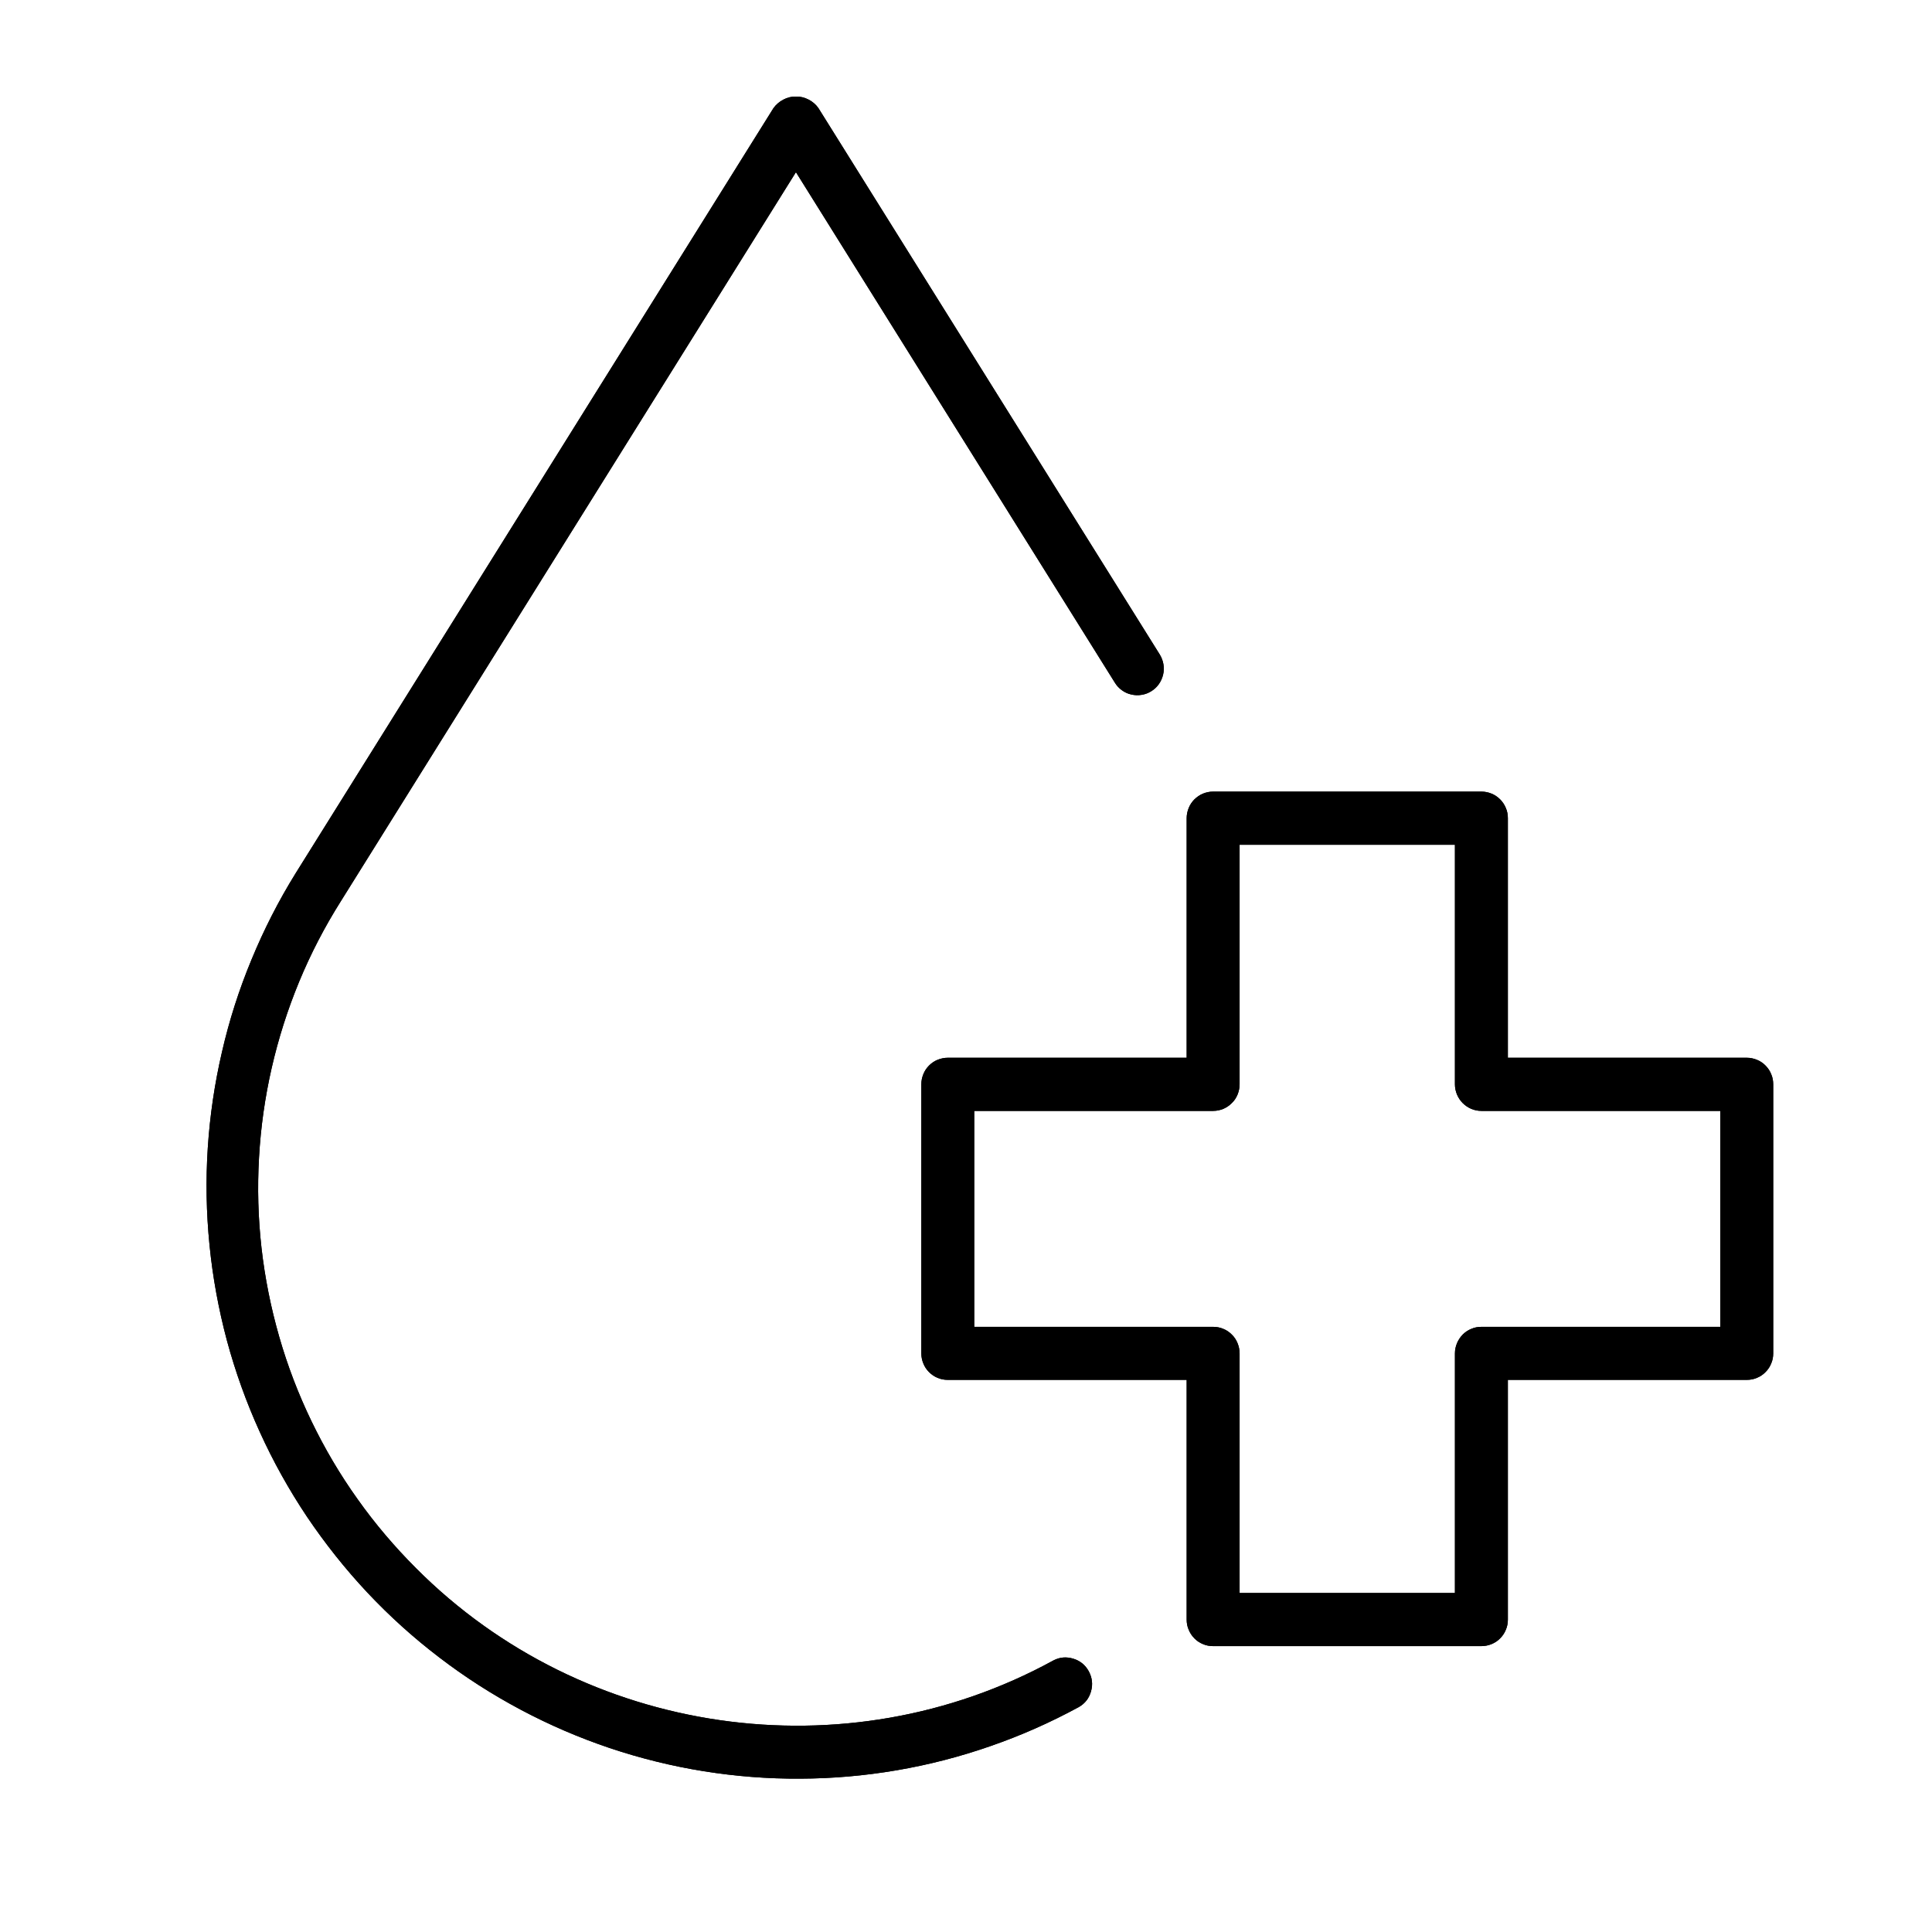
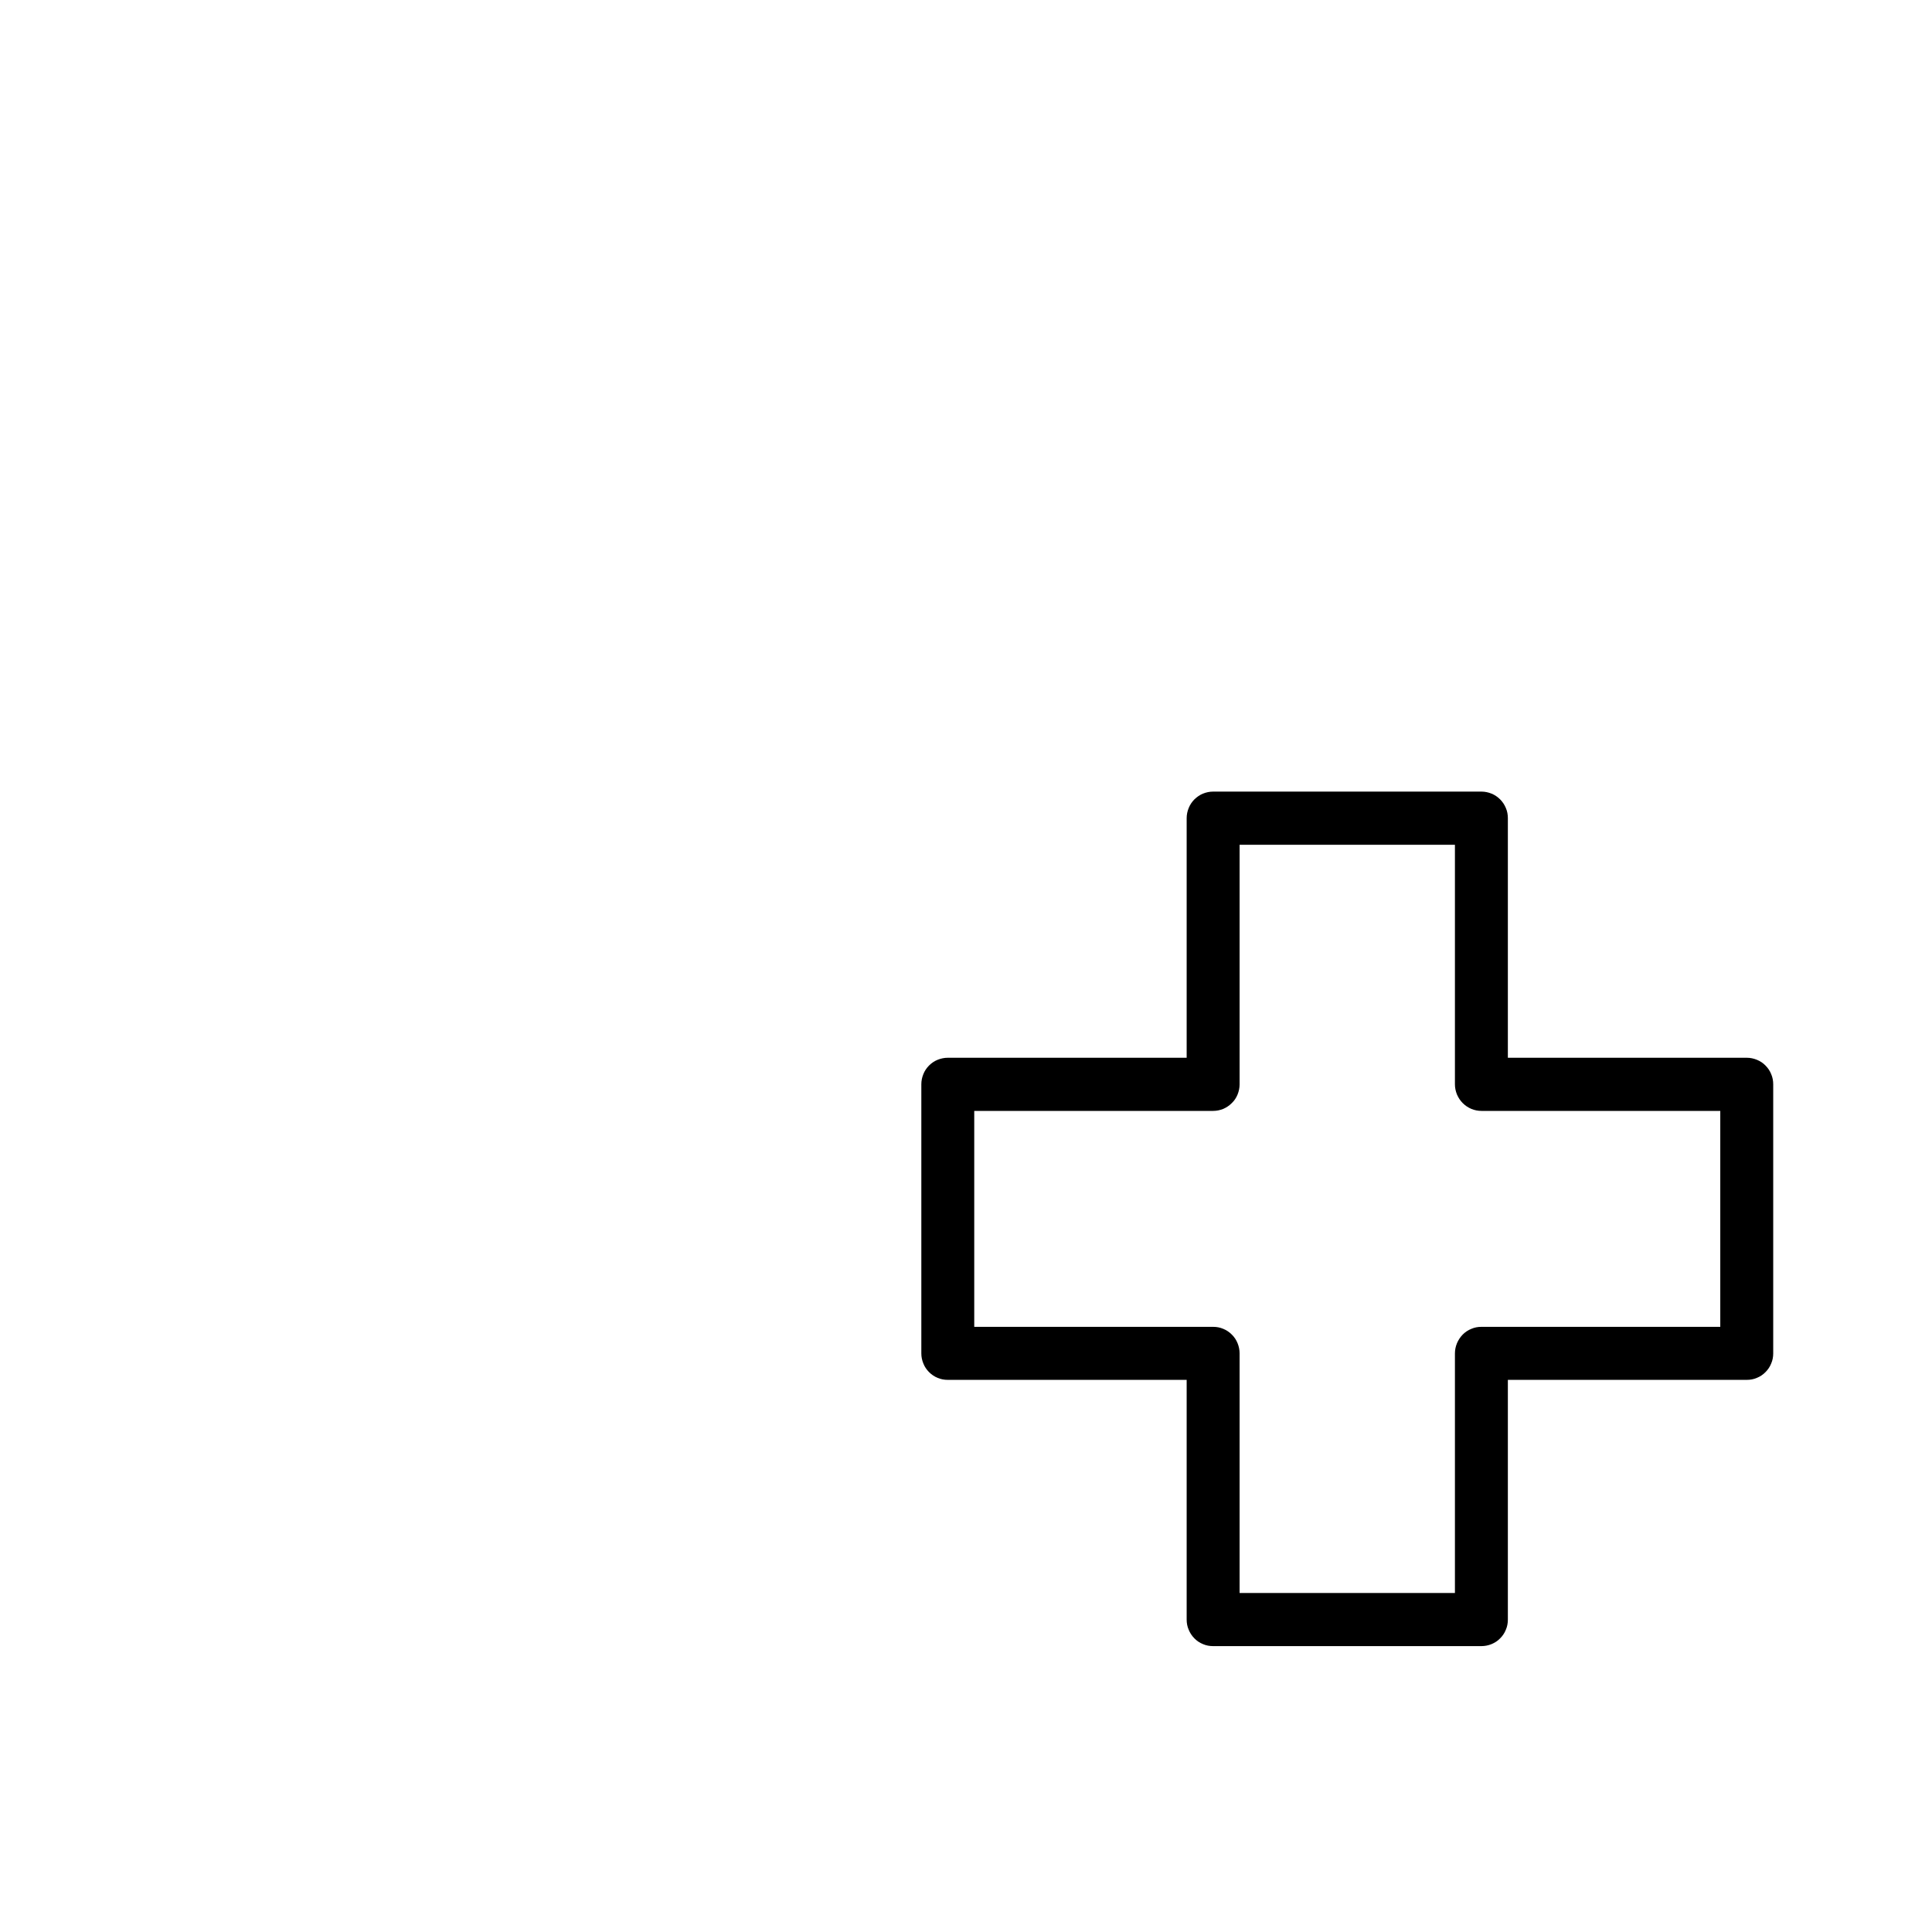
<svg xmlns="http://www.w3.org/2000/svg" version="1.0" preserveAspectRatio="xMidYMid meet" height="100" viewBox="0 0 75 75" zoomAndPan="magnify" width="100">
  <defs>
    <clipPath id="9270fc2391">
      <path clip-rule="nonzero" d="M 35 30 L 68.902 30 L 68.902 64 L 35 64 Z M 35 30" />
    </clipPath>
    <clipPath id="c8e257075c">
-       <path clip-rule="nonzero" d="M 8 3.75 L 46 3.75 L 46 70 L 8 70 Z M 8 3.75" />
-     </clipPath>
+       </clipPath>
    <clipPath id="e2025c54e1">
      <path clip-rule="nonzero" d="M 35 30 L 68.902 30 L 68.902 64 L 35 64 Z M 35 30" />
    </clipPath>
    <clipPath id="8d80248e3c">
-       <path clip-rule="nonzero" d="M 8 3.75 L 46 3.75 L 46 70 L 8 70 Z M 8 3.75" />
-     </clipPath>
+       </clipPath>
  </defs>
  <g clip-path="url(#9270fc2391)">
    <path fill-rule="nonzero" fill-opacity="1" d="M 67.809 41.062 L 58.535 41.062 L 58.535 31.762 C 58.535 31.625 58.512 31.492 58.457 31.367 C 58.406 31.242 58.332 31.129 58.234 31.031 C 58.141 30.938 58.027 30.859 57.902 30.809 C 57.777 30.758 57.645 30.73 57.508 30.73 L 47.094 30.73 C 46.957 30.73 46.824 30.758 46.699 30.809 C 46.574 30.859 46.465 30.938 46.367 31.031 C 46.27 31.129 46.195 31.242 46.145 31.367 C 46.094 31.492 46.066 31.625 46.066 31.762 L 46.066 41.062 L 36.793 41.062 C 36.656 41.062 36.527 41.09 36.398 41.141 C 36.273 41.191 36.164 41.266 36.066 41.363 C 35.969 41.461 35.895 41.57 35.844 41.699 C 35.793 41.824 35.766 41.957 35.766 42.094 L 35.766 52.539 C 35.766 52.676 35.793 52.805 35.844 52.93 C 35.895 53.059 35.969 53.168 36.066 53.266 C 36.164 53.363 36.273 53.438 36.398 53.488 C 36.527 53.543 36.656 53.566 36.793 53.566 L 46.066 53.566 L 46.066 62.871 C 46.066 63.008 46.09 63.141 46.145 63.266 C 46.195 63.391 46.27 63.504 46.367 63.602 C 46.461 63.699 46.574 63.773 46.699 63.824 C 46.824 63.879 46.957 63.902 47.094 63.902 L 57.508 63.902 C 57.645 63.902 57.777 63.875 57.902 63.824 C 58.027 63.773 58.141 63.699 58.234 63.602 C 58.332 63.504 58.406 63.395 58.457 63.266 C 58.512 63.141 58.535 63.008 58.535 62.871 L 58.535 53.566 L 67.809 53.566 C 67.945 53.566 68.078 53.543 68.203 53.488 C 68.328 53.438 68.441 53.363 68.535 53.266 C 68.633 53.168 68.707 53.059 68.758 52.93 C 68.812 52.805 68.836 52.676 68.836 52.539 L 68.836 42.094 C 68.836 41.957 68.812 41.824 68.758 41.699 C 68.707 41.57 68.633 41.461 68.535 41.363 C 68.441 41.266 68.328 41.191 68.203 41.141 C 68.078 41.09 67.945 41.062 67.809 41.062 Z M 66.781 51.508 L 57.508 51.508 C 57.371 51.508 57.242 51.531 57.117 51.586 C 56.988 51.637 56.879 51.711 56.781 51.809 C 56.688 51.906 56.613 52.016 56.559 52.145 C 56.508 52.27 56.48 52.402 56.48 52.539 L 56.48 61.84 L 48.121 61.84 L 48.121 52.539 C 48.121 52.402 48.094 52.27 48.043 52.145 C 47.992 52.016 47.918 51.906 47.82 51.809 C 47.723 51.711 47.613 51.637 47.488 51.586 C 47.359 51.531 47.23 51.508 47.094 51.508 L 37.82 51.508 L 37.82 43.125 L 47.094 43.125 C 47.23 43.125 47.359 43.098 47.488 43.047 C 47.613 42.992 47.723 42.918 47.82 42.82 C 47.918 42.727 47.992 42.613 48.043 42.488 C 48.094 42.359 48.121 42.23 48.121 42.094 L 48.121 32.793 L 56.48 32.793 L 56.48 42.094 C 56.48 42.23 56.508 42.359 56.559 42.488 C 56.613 42.613 56.688 42.727 56.781 42.82 C 56.879 42.918 56.988 42.992 57.117 43.047 C 57.242 43.098 57.371 43.125 57.508 43.125 L 66.781 43.125 Z M 66.781 51.508" fill="#000000" />
  </g>
  <g clip-path="url(#c8e257075c)">
    <path fill-rule="nonzero" fill-opacity="1" d="M 40.895 64.457 C 32.832 68.879 22.656 67.41 16.152 60.879 C 15.32 60.047 14.562 59.156 13.883 58.199 C 13.199 57.242 12.605 56.234 12.094 55.176 C 11.582 54.117 11.164 53.023 10.84 51.895 C 10.516 50.766 10.285 49.617 10.152 48.449 C 10.02 47.281 9.988 46.109 10.055 44.938 C 10.121 43.762 10.285 42.602 10.547 41.457 C 10.809 40.312 11.164 39.195 11.613 38.109 C 12.062 37.023 12.602 35.984 13.227 34.992 L 30.898 6.684 L 43.281 26.504 C 43.352 26.621 43.445 26.719 43.555 26.797 C 43.668 26.879 43.789 26.934 43.922 26.961 C 44.055 26.992 44.188 26.996 44.32 26.973 C 44.457 26.953 44.582 26.902 44.695 26.832 C 44.812 26.758 44.91 26.668 44.988 26.555 C 45.066 26.445 45.121 26.32 45.152 26.188 C 45.184 26.055 45.188 25.922 45.164 25.785 C 45.141 25.652 45.094 25.527 45.023 25.41 L 31.77 4.195 C 31.672 4.055 31.543 3.945 31.391 3.867 C 31.234 3.785 31.074 3.746 30.898 3.746 C 30.727 3.746 30.562 3.785 30.41 3.867 C 30.258 3.945 30.129 4.055 30.027 4.195 L 11.48 33.895 C 10.816 34.965 10.246 36.082 9.766 37.246 C 9.281 38.414 8.898 39.609 8.617 40.836 C 8.332 42.062 8.148 43.305 8.066 44.562 C 7.984 45.82 8.008 47.078 8.133 48.332 C 8.258 49.586 8.484 50.82 8.809 52.039 C 9.137 53.254 9.562 54.438 10.082 55.582 C 10.602 56.73 11.215 57.828 11.914 58.875 C 12.617 59.918 13.398 60.902 14.258 61.82 C 15.121 62.738 16.051 63.578 17.051 64.34 C 18.051 65.105 19.105 65.781 20.215 66.371 C 21.324 66.961 22.477 67.457 23.668 67.859 C 24.859 68.258 26.074 68.559 27.316 68.758 C 28.559 68.957 29.805 69.055 31.062 69.047 C 32.32 69.043 33.566 68.934 34.805 68.723 C 36.043 68.512 37.258 68.199 38.445 67.785 C 39.633 67.375 40.777 66.867 41.883 66.266 C 42.125 66.125 42.281 65.922 42.355 65.652 C 42.43 65.383 42.398 65.125 42.266 64.879 C 42.133 64.637 41.934 64.473 41.668 64.391 C 41.398 64.309 41.145 64.328 40.895 64.457 Z M 40.895 64.457" fill="#000000" />
  </g>
  <g clip-path="url(#e2025c54e1)">
-     <path fill-rule="nonzero" fill-opacity="1" d="M 67.809 41.062 L 58.535 41.062 L 58.535 31.762 C 58.535 31.625 58.512 31.492 58.457 31.367 C 58.406 31.242 58.332 31.129 58.234 31.031 C 58.141 30.938 58.027 30.859 57.902 30.809 C 57.777 30.758 57.645 30.73 57.508 30.73 L 47.094 30.73 C 46.957 30.73 46.824 30.758 46.699 30.809 C 46.574 30.859 46.465 30.938 46.367 31.031 C 46.27 31.129 46.195 31.242 46.145 31.367 C 46.094 31.492 46.066 31.625 46.066 31.762 L 46.066 41.062 L 36.793 41.062 C 36.656 41.062 36.527 41.09 36.398 41.141 C 36.273 41.191 36.164 41.266 36.066 41.363 C 35.969 41.461 35.895 41.57 35.844 41.699 C 35.793 41.824 35.766 41.957 35.766 42.094 L 35.766 52.539 C 35.766 52.676 35.793 52.805 35.844 52.93 C 35.895 53.059 35.969 53.168 36.066 53.266 C 36.164 53.363 36.273 53.438 36.398 53.488 C 36.527 53.543 36.656 53.566 36.793 53.566 L 46.066 53.566 L 46.066 62.871 C 46.066 63.008 46.09 63.141 46.145 63.266 C 46.195 63.391 46.27 63.504 46.367 63.602 C 46.461 63.699 46.574 63.773 46.699 63.824 C 46.824 63.879 46.957 63.902 47.094 63.902 L 57.508 63.902 C 57.645 63.902 57.777 63.875 57.902 63.824 C 58.027 63.773 58.141 63.699 58.234 63.602 C 58.332 63.504 58.406 63.395 58.457 63.266 C 58.512 63.141 58.535 63.008 58.535 62.871 L 58.535 53.566 L 67.809 53.566 C 67.945 53.566 68.078 53.543 68.203 53.488 C 68.328 53.438 68.441 53.363 68.535 53.266 C 68.633 53.168 68.707 53.059 68.758 52.93 C 68.812 52.805 68.836 52.676 68.836 52.539 L 68.836 42.094 C 68.836 41.957 68.812 41.824 68.758 41.699 C 68.707 41.57 68.633 41.461 68.535 41.363 C 68.441 41.266 68.328 41.191 68.203 41.141 C 68.078 41.09 67.945 41.062 67.809 41.062 Z M 66.781 51.508 L 57.508 51.508 C 57.371 51.508 57.242 51.531 57.117 51.586 C 56.988 51.637 56.879 51.711 56.781 51.809 C 56.688 51.906 56.613 52.016 56.559 52.145 C 56.508 52.27 56.48 52.402 56.48 52.539 L 56.48 61.84 L 48.121 61.84 L 48.121 52.539 C 48.121 52.402 48.094 52.27 48.043 52.145 C 47.992 52.016 47.918 51.906 47.82 51.809 C 47.723 51.711 47.613 51.637 47.488 51.586 C 47.359 51.531 47.23 51.508 47.094 51.508 L 37.82 51.508 L 37.82 43.125 L 47.094 43.125 C 47.23 43.125 47.359 43.098 47.488 43.047 C 47.613 42.992 47.723 42.918 47.82 42.82 C 47.918 42.727 47.992 42.613 48.043 42.488 C 48.094 42.359 48.121 42.23 48.121 42.094 L 48.121 32.793 L 56.48 32.793 L 56.48 42.094 C 56.48 42.23 56.508 42.359 56.559 42.488 C 56.613 42.613 56.688 42.727 56.781 42.82 C 56.879 42.918 56.988 42.992 57.117 43.047 C 57.242 43.098 57.371 43.125 57.508 43.125 L 66.781 43.125 Z M 66.781 51.508" fill="#000000" />
-   </g>
+     </g>
  <g clip-path="url(#8d80248e3c)">
    <path fill-rule="nonzero" fill-opacity="1" d="M 40.895 64.457 C 32.832 68.879 22.656 67.41 16.152 60.879 C 15.32 60.047 14.562 59.156 13.883 58.199 C 13.199 57.242 12.605 56.234 12.094 55.176 C 11.582 54.117 11.164 53.023 10.84 51.895 C 10.516 50.766 10.285 49.617 10.152 48.449 C 10.02 47.281 9.988 46.109 10.055 44.938 C 10.121 43.762 10.285 42.602 10.547 41.457 C 10.809 40.312 11.164 39.195 11.613 38.109 C 12.062 37.023 12.602 35.984 13.227 34.992 L 30.898 6.684 L 43.281 26.504 C 43.352 26.621 43.445 26.719 43.555 26.797 C 43.668 26.879 43.789 26.934 43.922 26.961 C 44.055 26.992 44.188 26.996 44.32 26.973 C 44.457 26.953 44.582 26.902 44.695 26.832 C 44.812 26.758 44.91 26.668 44.988 26.555 C 45.066 26.445 45.121 26.32 45.152 26.188 C 45.184 26.055 45.188 25.922 45.164 25.785 C 45.141 25.652 45.094 25.527 45.023 25.41 L 31.77 4.195 C 31.672 4.055 31.543 3.945 31.391 3.867 C 31.234 3.785 31.074 3.746 30.898 3.746 C 30.727 3.746 30.562 3.785 30.41 3.867 C 30.258 3.945 30.129 4.055 30.027 4.195 L 11.48 33.895 C 10.816 34.965 10.246 36.082 9.766 37.246 C 9.281 38.414 8.898 39.609 8.617 40.836 C 8.332 42.062 8.148 43.305 8.066 44.562 C 7.984 45.82 8.008 47.078 8.133 48.332 C 8.258 49.586 8.484 50.82 8.809 52.039 C 9.137 53.254 9.562 54.438 10.082 55.582 C 10.602 56.73 11.215 57.828 11.914 58.875 C 12.617 59.918 13.398 60.902 14.258 61.82 C 15.121 62.738 16.051 63.578 17.051 64.34 C 18.051 65.105 19.105 65.781 20.215 66.371 C 21.324 66.961 22.477 67.457 23.668 67.859 C 24.859 68.258 26.074 68.559 27.316 68.758 C 28.559 68.957 29.805 69.055 31.062 69.047 C 32.32 69.043 33.566 68.934 34.805 68.723 C 36.043 68.512 37.258 68.199 38.445 67.785 C 39.633 67.375 40.777 66.867 41.883 66.266 C 42.125 66.125 42.281 65.922 42.355 65.652 C 42.43 65.383 42.398 65.125 42.266 64.879 C 42.133 64.637 41.934 64.473 41.668 64.391 C 41.398 64.309 41.145 64.328 40.895 64.457 Z M 40.895 64.457" fill="#000000" />
  </g>
</svg>